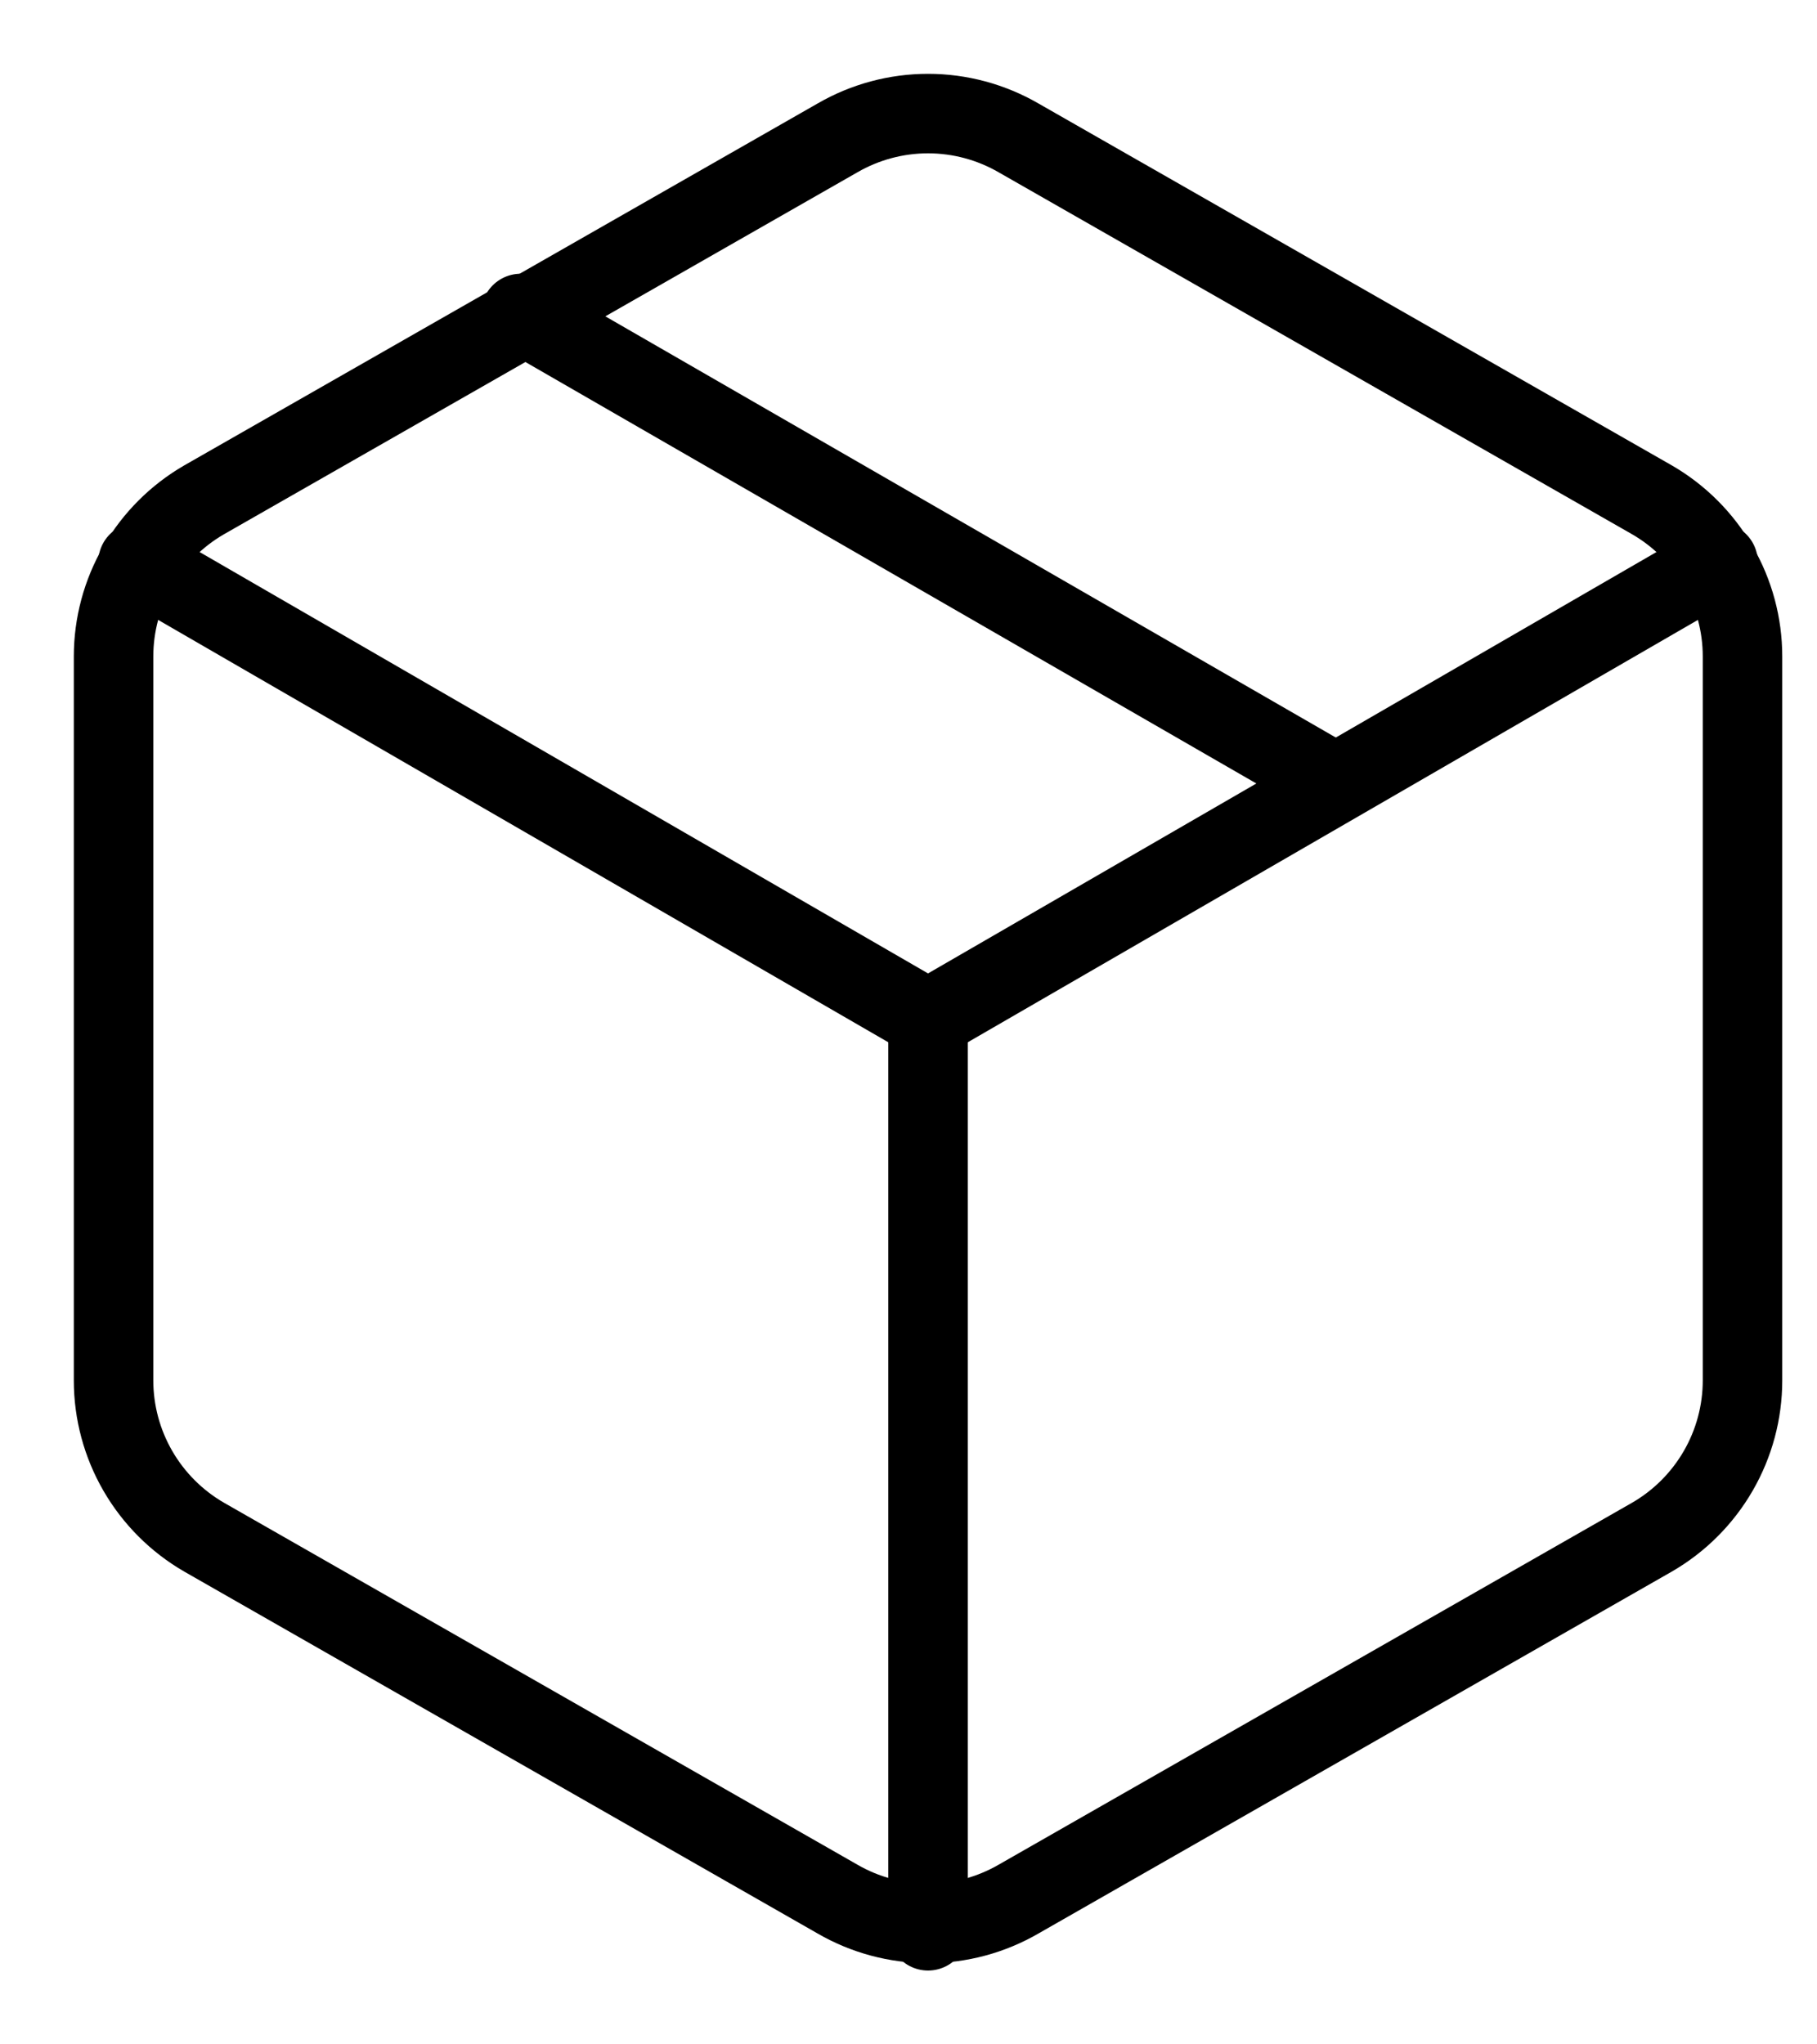
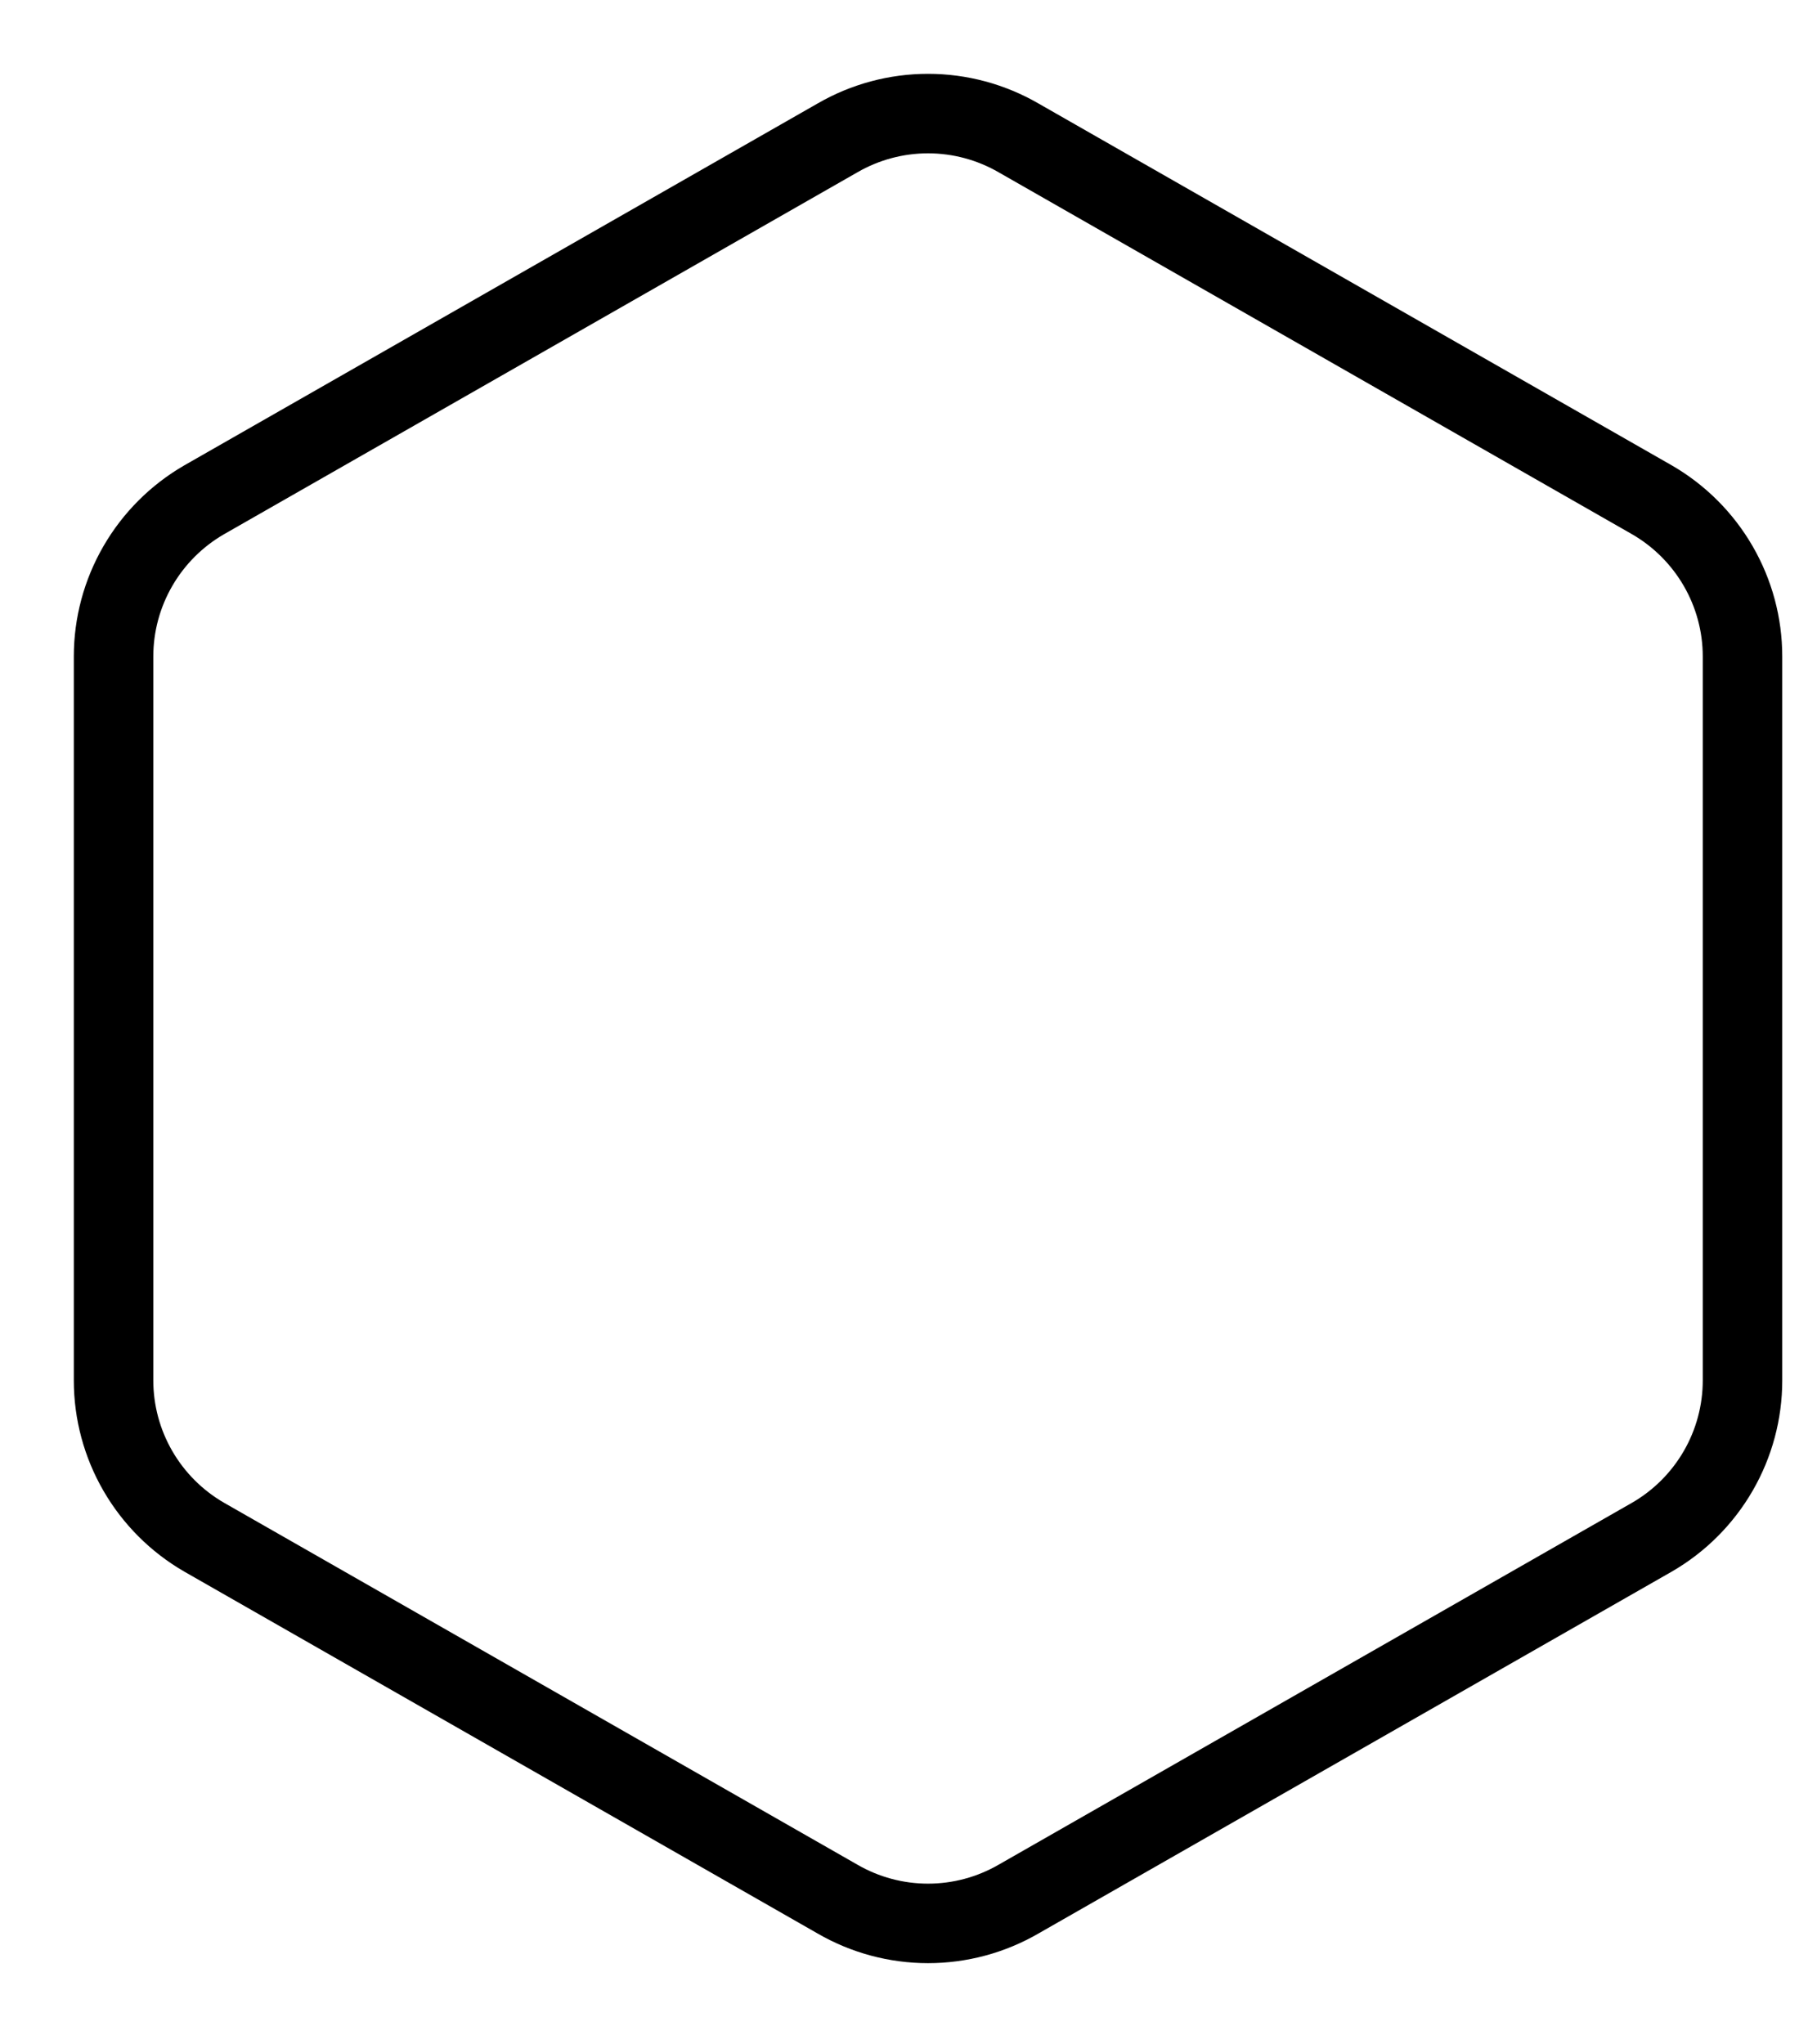
<svg xmlns="http://www.w3.org/2000/svg" width="16" height="18" viewBox="0 0 16 18" fill="none">
-   <path d="M11.758 6.895L4.586 2.76" stroke="black" stroke-width="0.7" stroke-linecap="round" stroke-linejoin="round" />
  <path d="M15.344 12.155V5.78C15.344 5.5 15.27 5.226 15.13 4.984C14.99 4.742 14.789 4.541 14.547 4.401L8.969 1.214C8.727 1.074 8.452 1 8.172 1C7.892 1 7.617 1.074 7.375 1.214L1.797 4.401C1.555 4.541 1.354 4.742 1.214 4.984C1.074 5.226 1 5.5 1 5.78V12.155C1 12.434 1.074 12.709 1.214 12.951C1.354 13.193 1.555 13.394 1.797 13.534L7.375 16.721C7.617 16.861 7.892 16.935 8.172 16.935C8.452 16.935 8.727 16.861 8.969 16.721L14.547 13.534C14.789 13.394 14.99 13.193 15.13 12.951C15.27 12.709 15.344 12.434 15.344 12.155Z" stroke="black" stroke-width="0.7" stroke-linecap="round" stroke-linejoin="round" />
-   <path d="M1.215 4.951L8.172 8.975L15.129 4.951" stroke="black" stroke-width="0.7" stroke-linecap="round" stroke-linejoin="round" />
-   <path d="M8.172 17V8.967" stroke="black" stroke-width="0.7" stroke-linecap="round" stroke-linejoin="round" />
</svg>